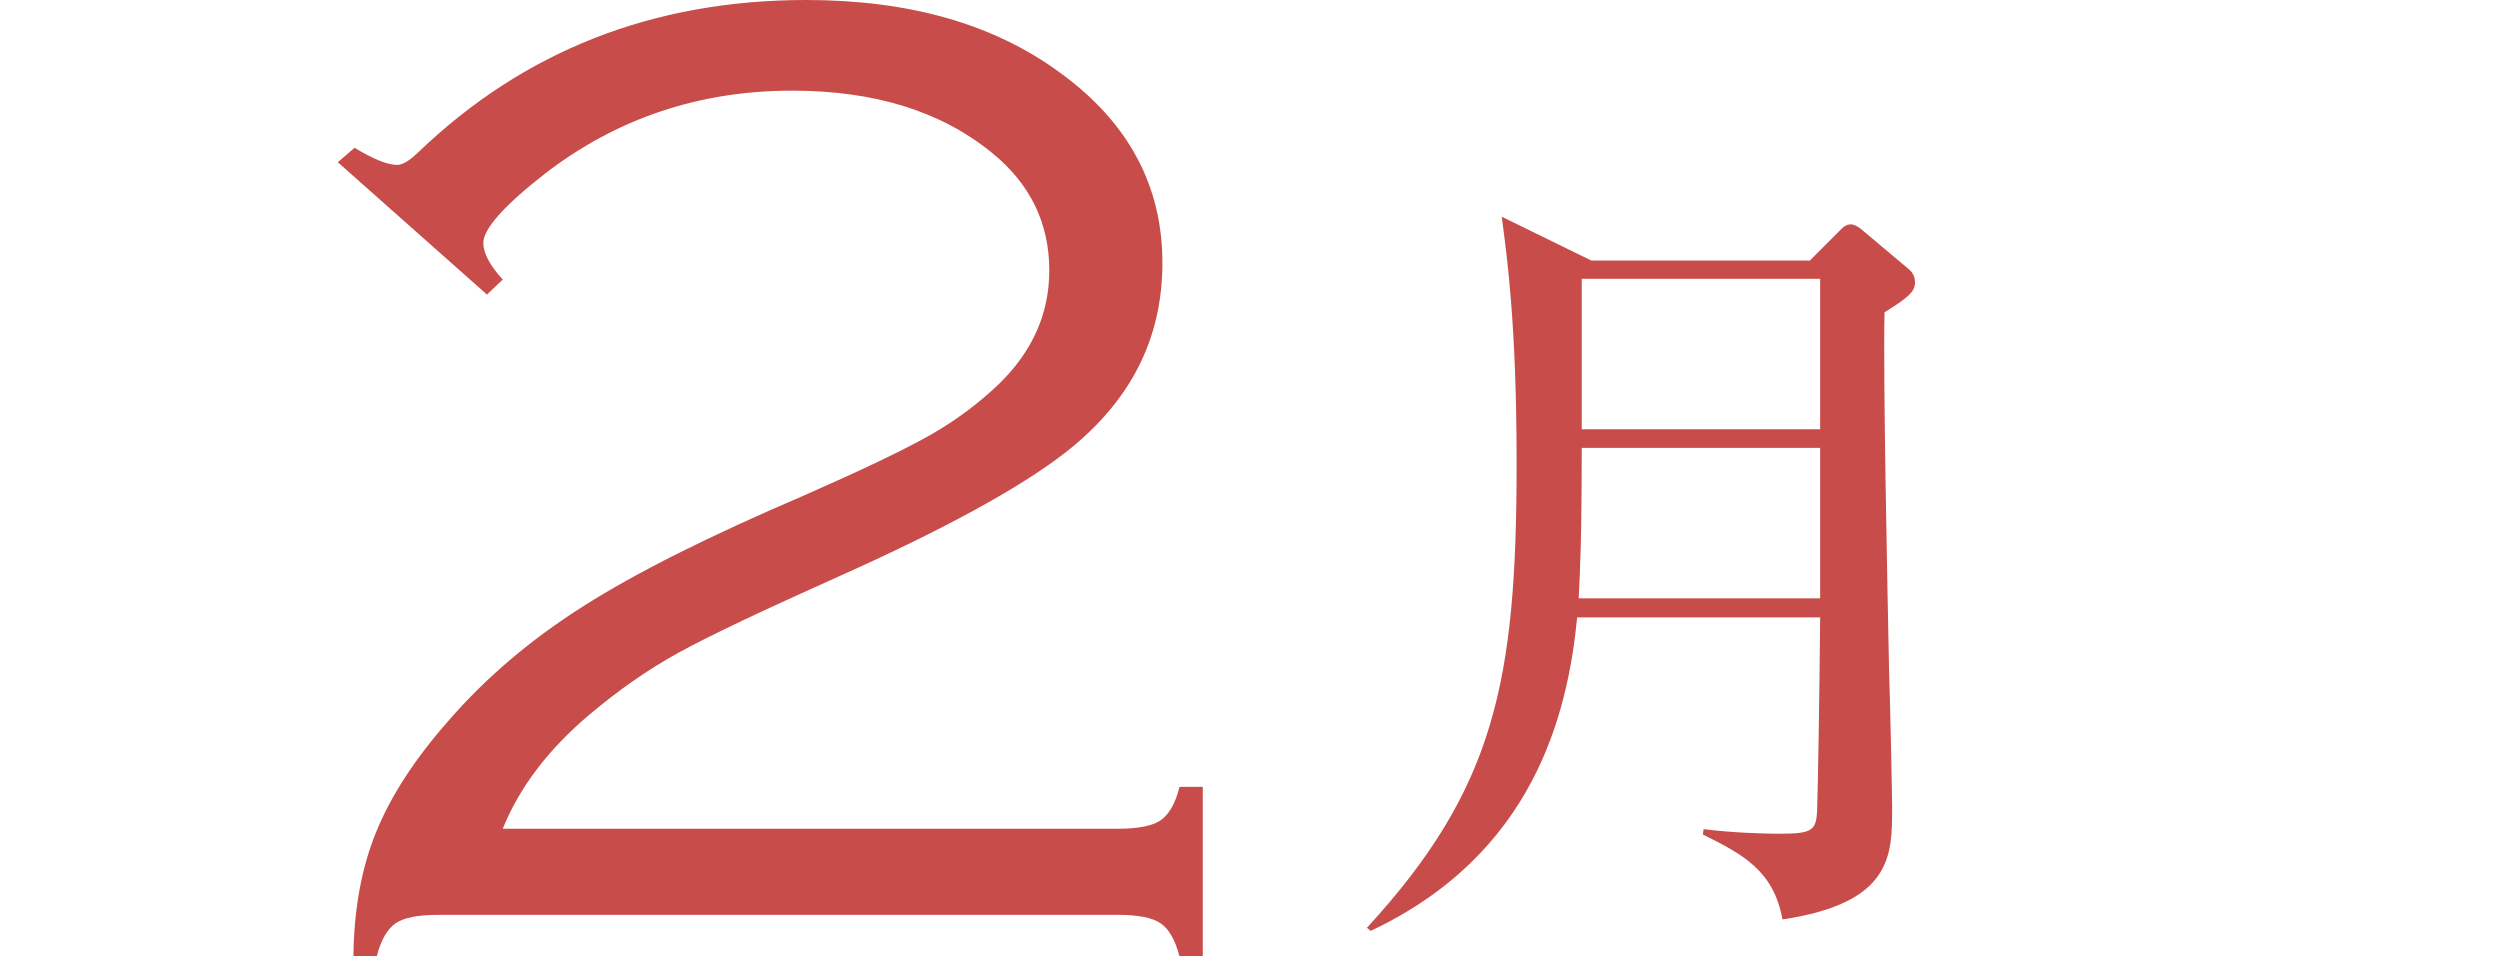
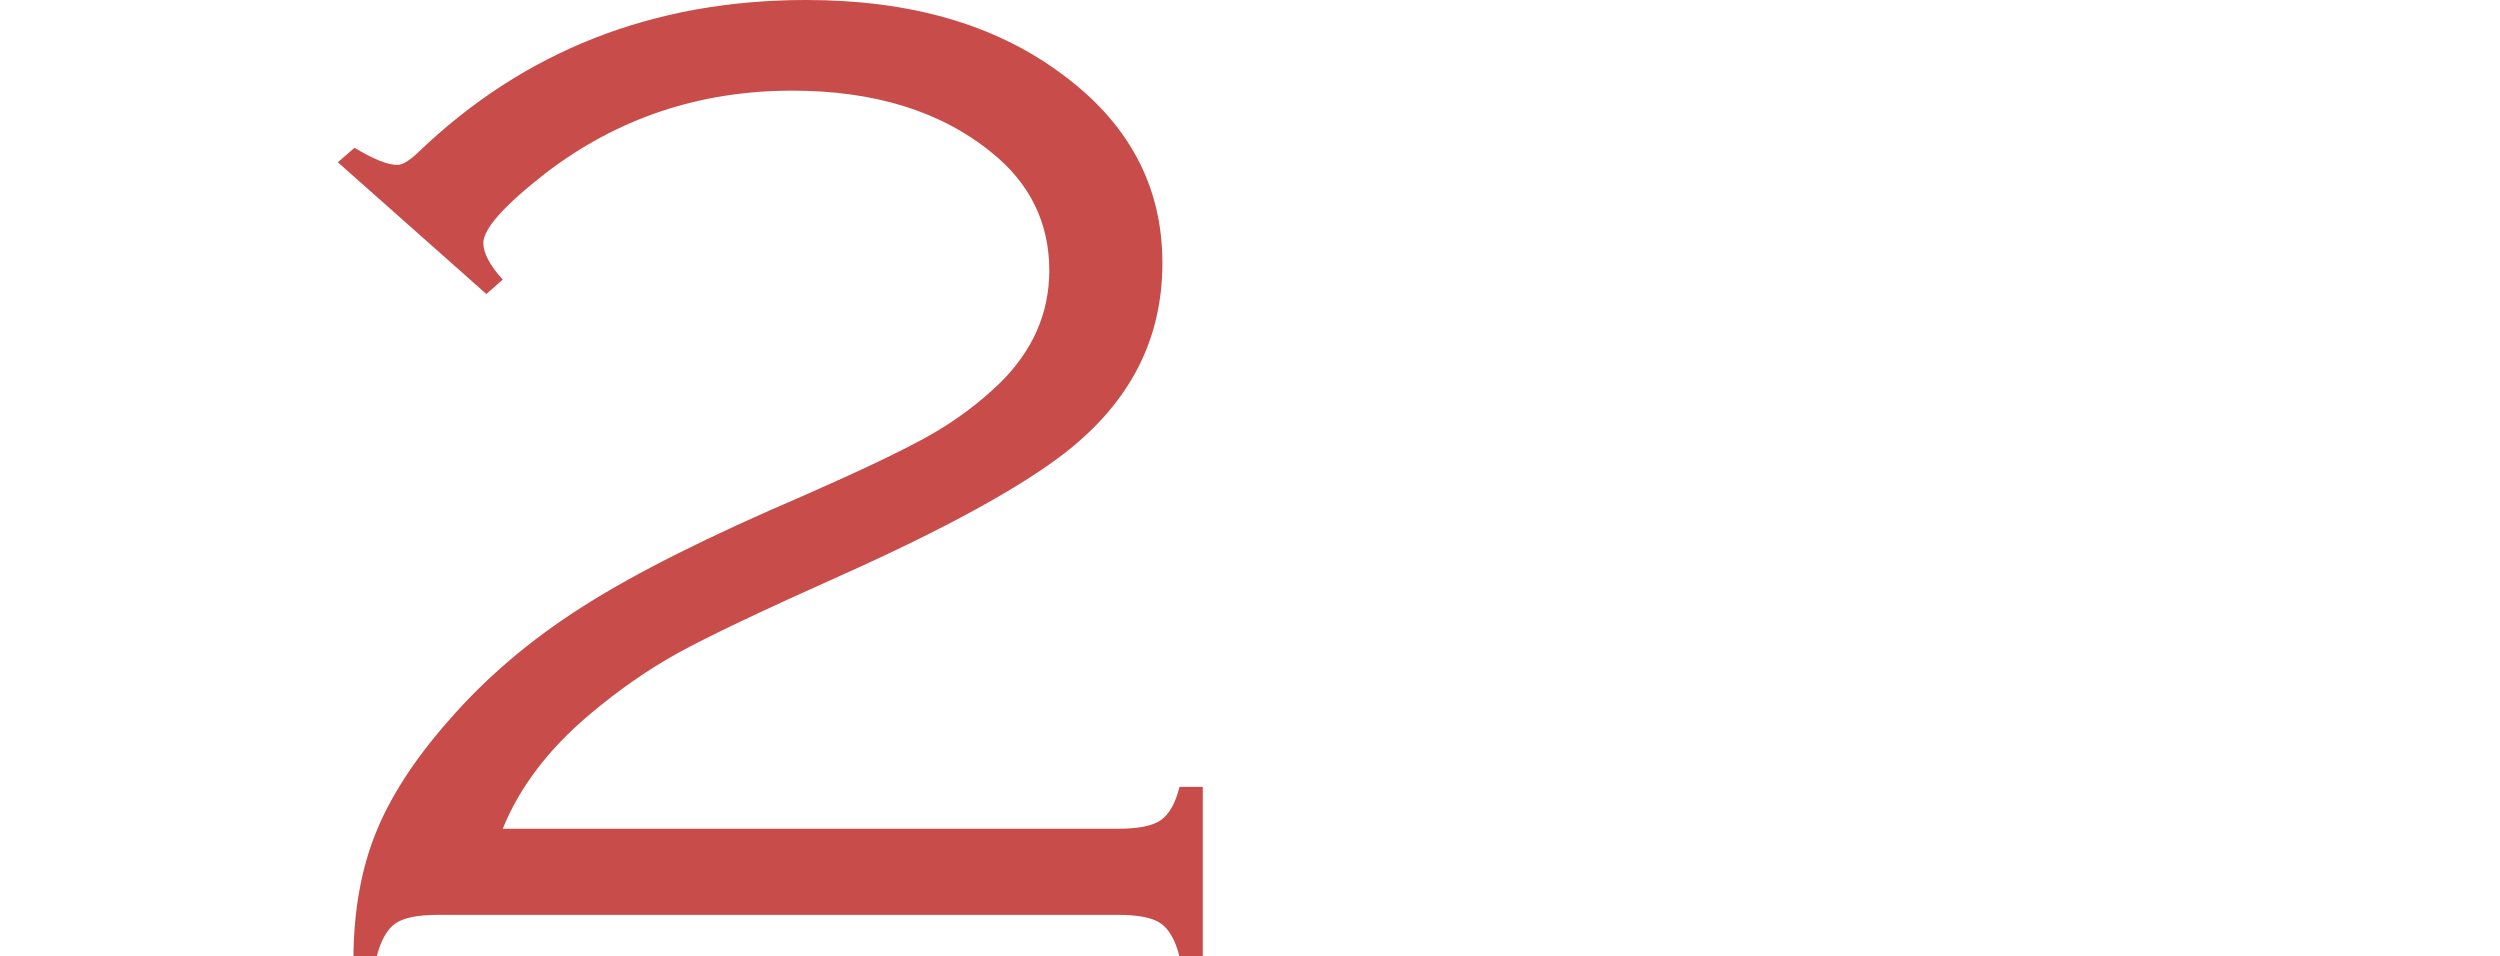
<svg xmlns="http://www.w3.org/2000/svg" id="_テキスト" data-name="テキスト" viewBox="0 0 65.64 25.11">
  <defs>
    <style>
      .cls-1 {
        fill: #c84c4a;
      }
    </style>
  </defs>
-   <path class="cls-1" d="m12.77,7.72l-3.9-3.46.44-.38c.49.3.87.45,1.12.45.14,0,.32-.11.55-.33C13.75,1.34,17.14,0,21.17,0c2.7,0,4.92.63,6.65,1.9,1.8,1.3,2.7,2.97,2.7,5s-.86,3.67-2.57,5c-1.18.91-3.13,1.98-5.85,3.2-2.08.93-3.51,1.61-4.29,2.04-.78.43-1.56.97-2.33,1.62-1.08.91-1.84,1.91-2.28,3h16.14c.53,0,.91-.07,1.13-.22.22-.15.39-.44.5-.88h.61v4.46h-.61c-.11-.44-.28-.73-.5-.88-.22-.15-.6-.22-1.13-.22H11.52c-.53,0-.91.07-1.13.22-.22.15-.39.44-.5.88h-.61c.01-1.23.21-2.32.59-3.26.38-.94,1.01-1.92,1.9-2.93.98-1.13,2.15-2.13,3.54-3.01,1.38-.88,3.32-1.85,5.82-2.92,1.5-.66,2.59-1.18,3.28-1.57.69-.39,1.3-.85,1.83-1.36.87-.85,1.31-1.84,1.31-2.97,0-1.25-.51-2.29-1.52-3.1-1.33-1.08-3.07-1.62-5.23-1.62-2.43,0-4.59.72-6.48,2.17-1.09.85-1.63,1.46-1.63,1.83,0,.26.17.59.51.96l-.42.4Z" />
-   <path class="cls-1" d="m47.53,6.83l.74-.74c.1-.1.18-.2.33-.2.1,0,.25.1.33.18l1.19,1c.1.08.16.2.16.35,0,.25-.21.41-.8.78-.04,1.8.08,7.39.12,9.45.02.47.08,3.19.08,3.56,0,1.25,0,2.5-2.88,2.93-.23-1.27-1.02-1.7-2.09-2.23l.02-.14c.78.1,1.66.12,1.94.12.9,0,1.02-.06,1.04-.63.02-.51.06-2.82.08-5.05h-6.38c-.25,2.56-1.15,6.22-5.42,8.23l-.1-.08c3.36-3.66,3.93-6.45,3.93-12.2,0-3.64-.25-5.4-.39-6.47l2.35,1.15h5.75Zm-6,4.93c0,2.29-.04,3.19-.08,3.95h6.34v-3.95h-6.26Zm0-4.44v3.95h6.26v-3.95h-6.26Z" />
+   <path class="cls-1" d="m12.77,7.72l-3.9-3.46.44-.38c.49.3.87.45,1.12.45.14,0,.32-.11.55-.33C13.75,1.34,17.14,0,21.17,0c2.7,0,4.92.63,6.65,1.9,1.8,1.3,2.7,2.97,2.7,5s-.86,3.67-2.57,5c-1.18.91-3.13,1.98-5.85,3.2-2.08.93-3.51,1.61-4.29,2.04-.78.43-1.56.97-2.33,1.62-1.08.91-1.84,1.91-2.28,3h16.14c.53,0,.91-.07,1.13-.22.22-.15.39-.44.5-.88h.61v4.46h-.61c-.11-.44-.28-.73-.5-.88-.22-.15-.6-.22-1.13-.22H11.52c-.53,0-.91.07-1.13.22-.22.15-.39.44-.5.88h-.61c.01-1.23.21-2.32.59-3.26.38-.94,1.01-1.92,1.9-2.93.98-1.13,2.15-2.13,3.54-3.01,1.38-.88,3.32-1.85,5.82-2.92,1.5-.66,2.59-1.18,3.28-1.57.69-.39,1.3-.85,1.83-1.36.87-.85,1.31-1.84,1.31-2.97,0-1.25-.51-2.29-1.52-3.1-1.33-1.08-3.07-1.62-5.23-1.62-2.43,0-4.59.72-6.48,2.17-1.09.85-1.63,1.46-1.63,1.83,0,.26.17.59.51.96Z" />
</svg>